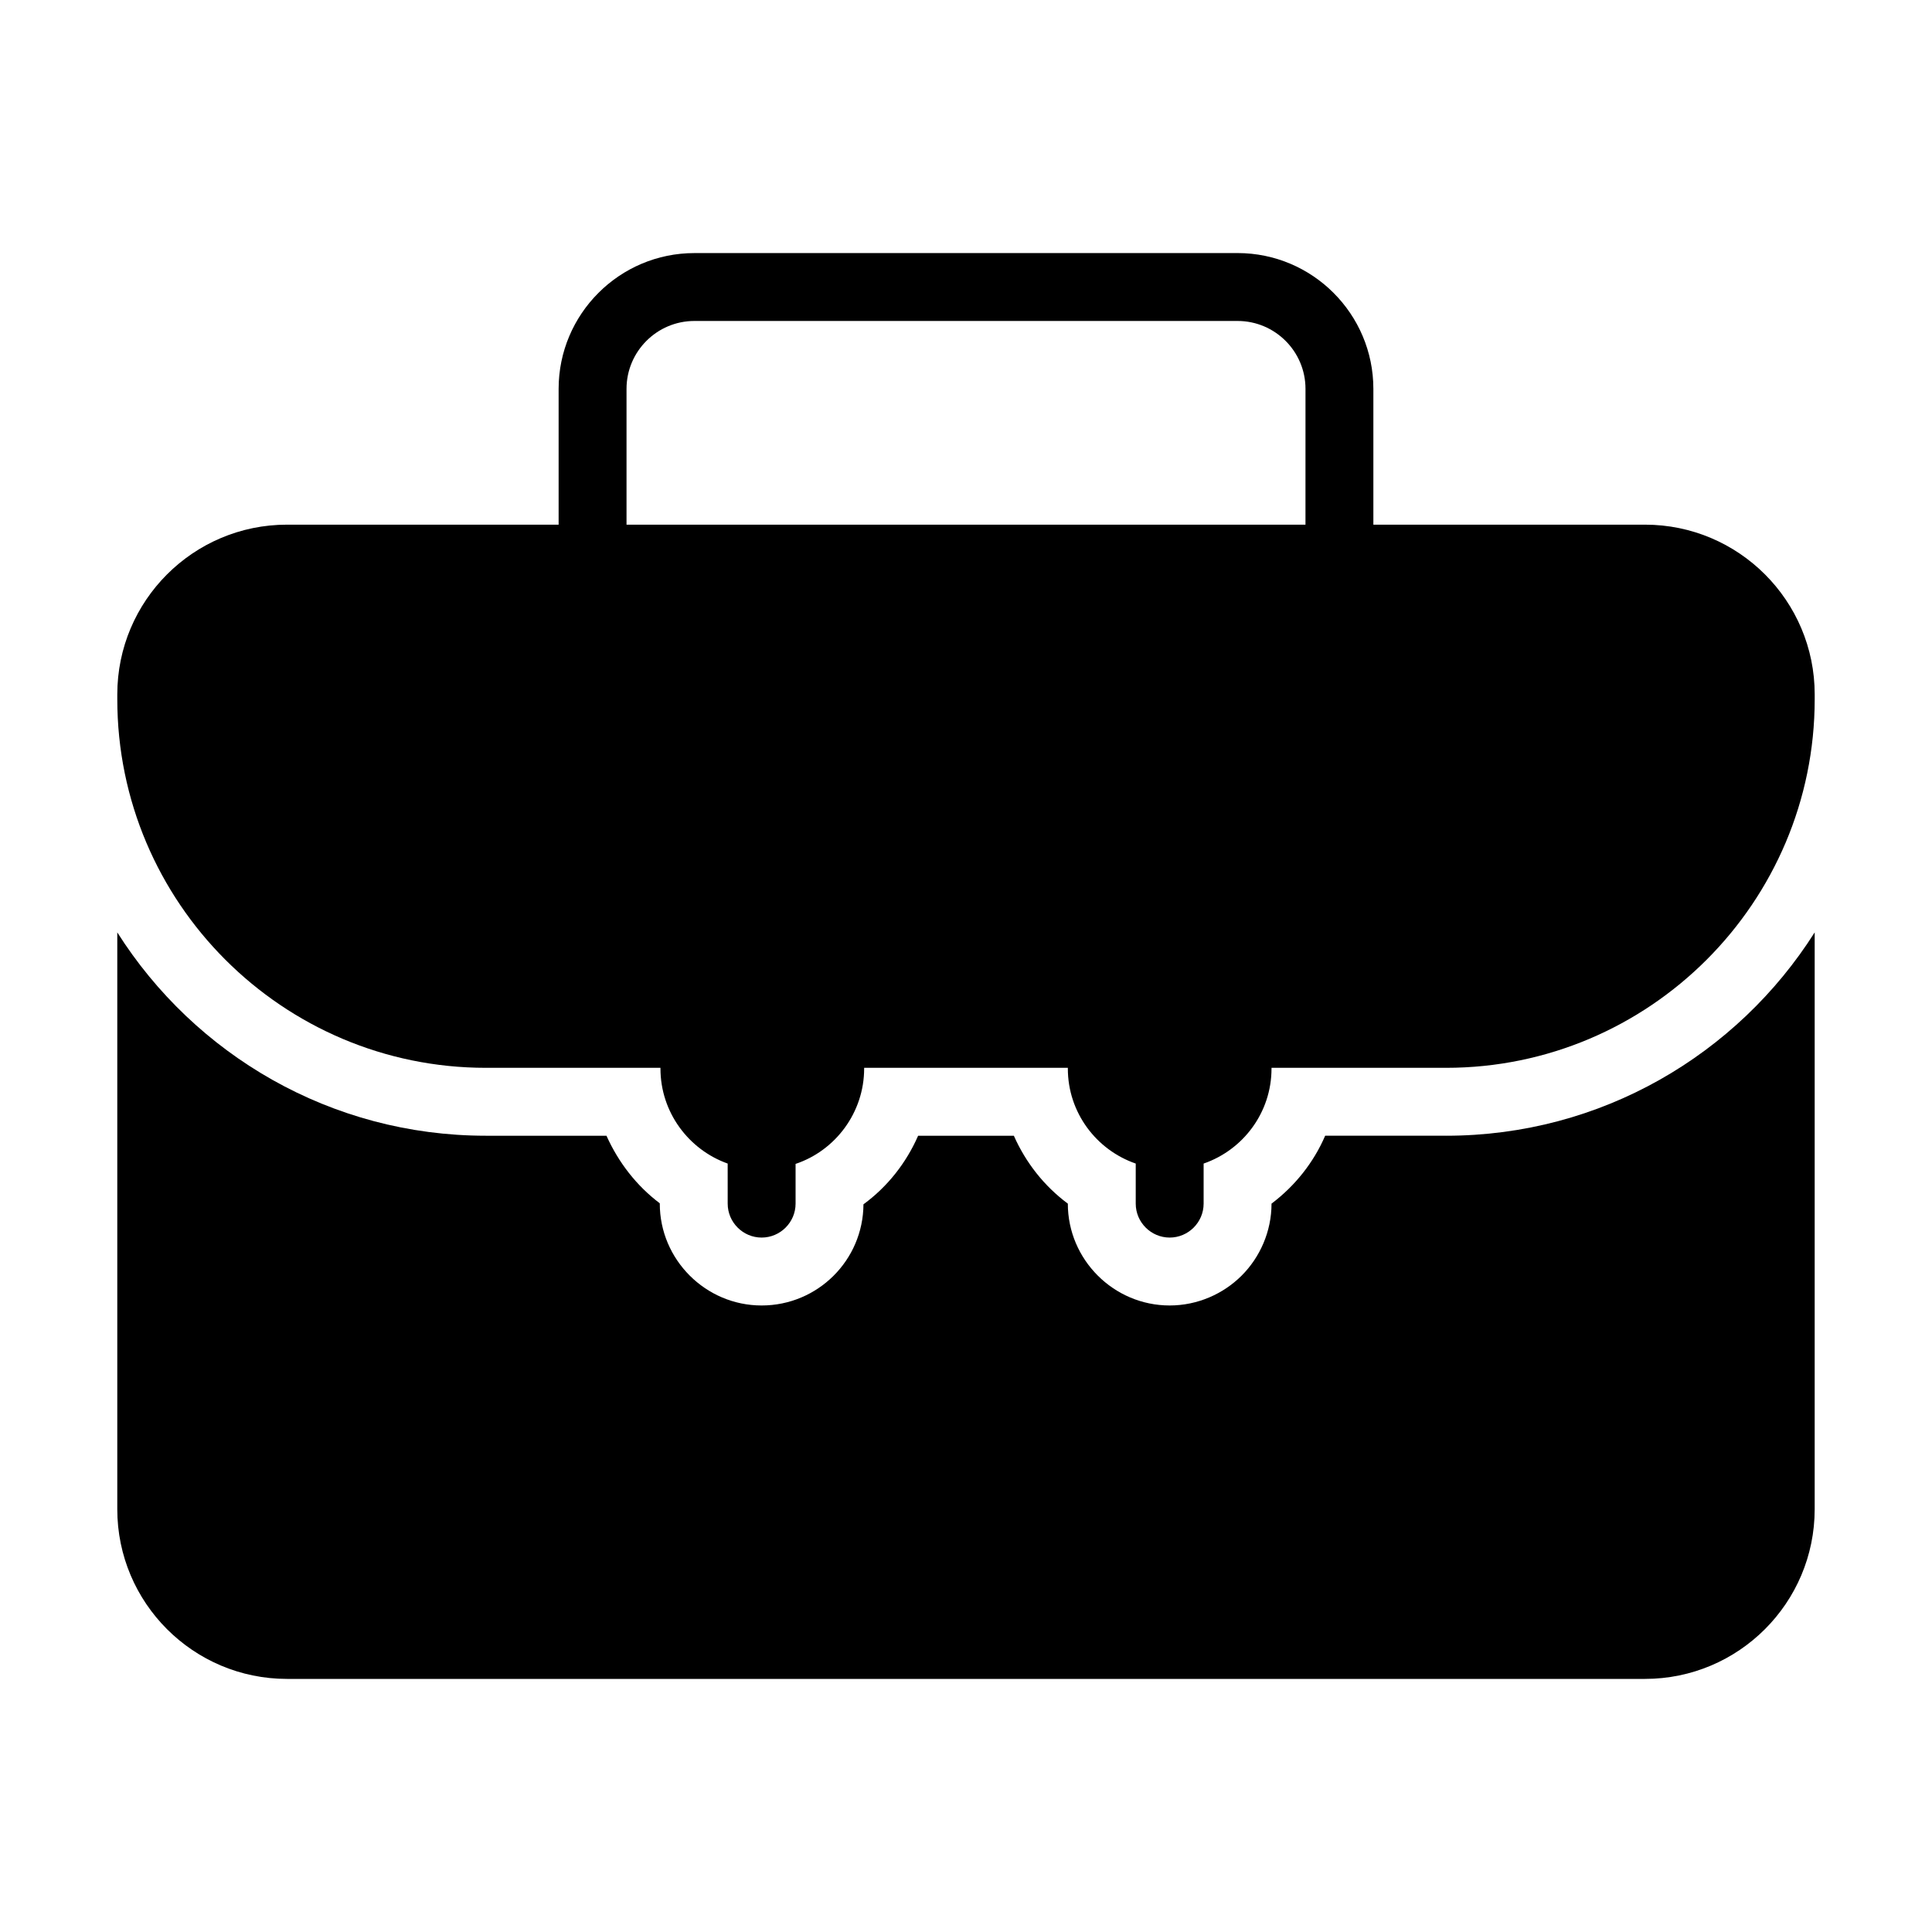
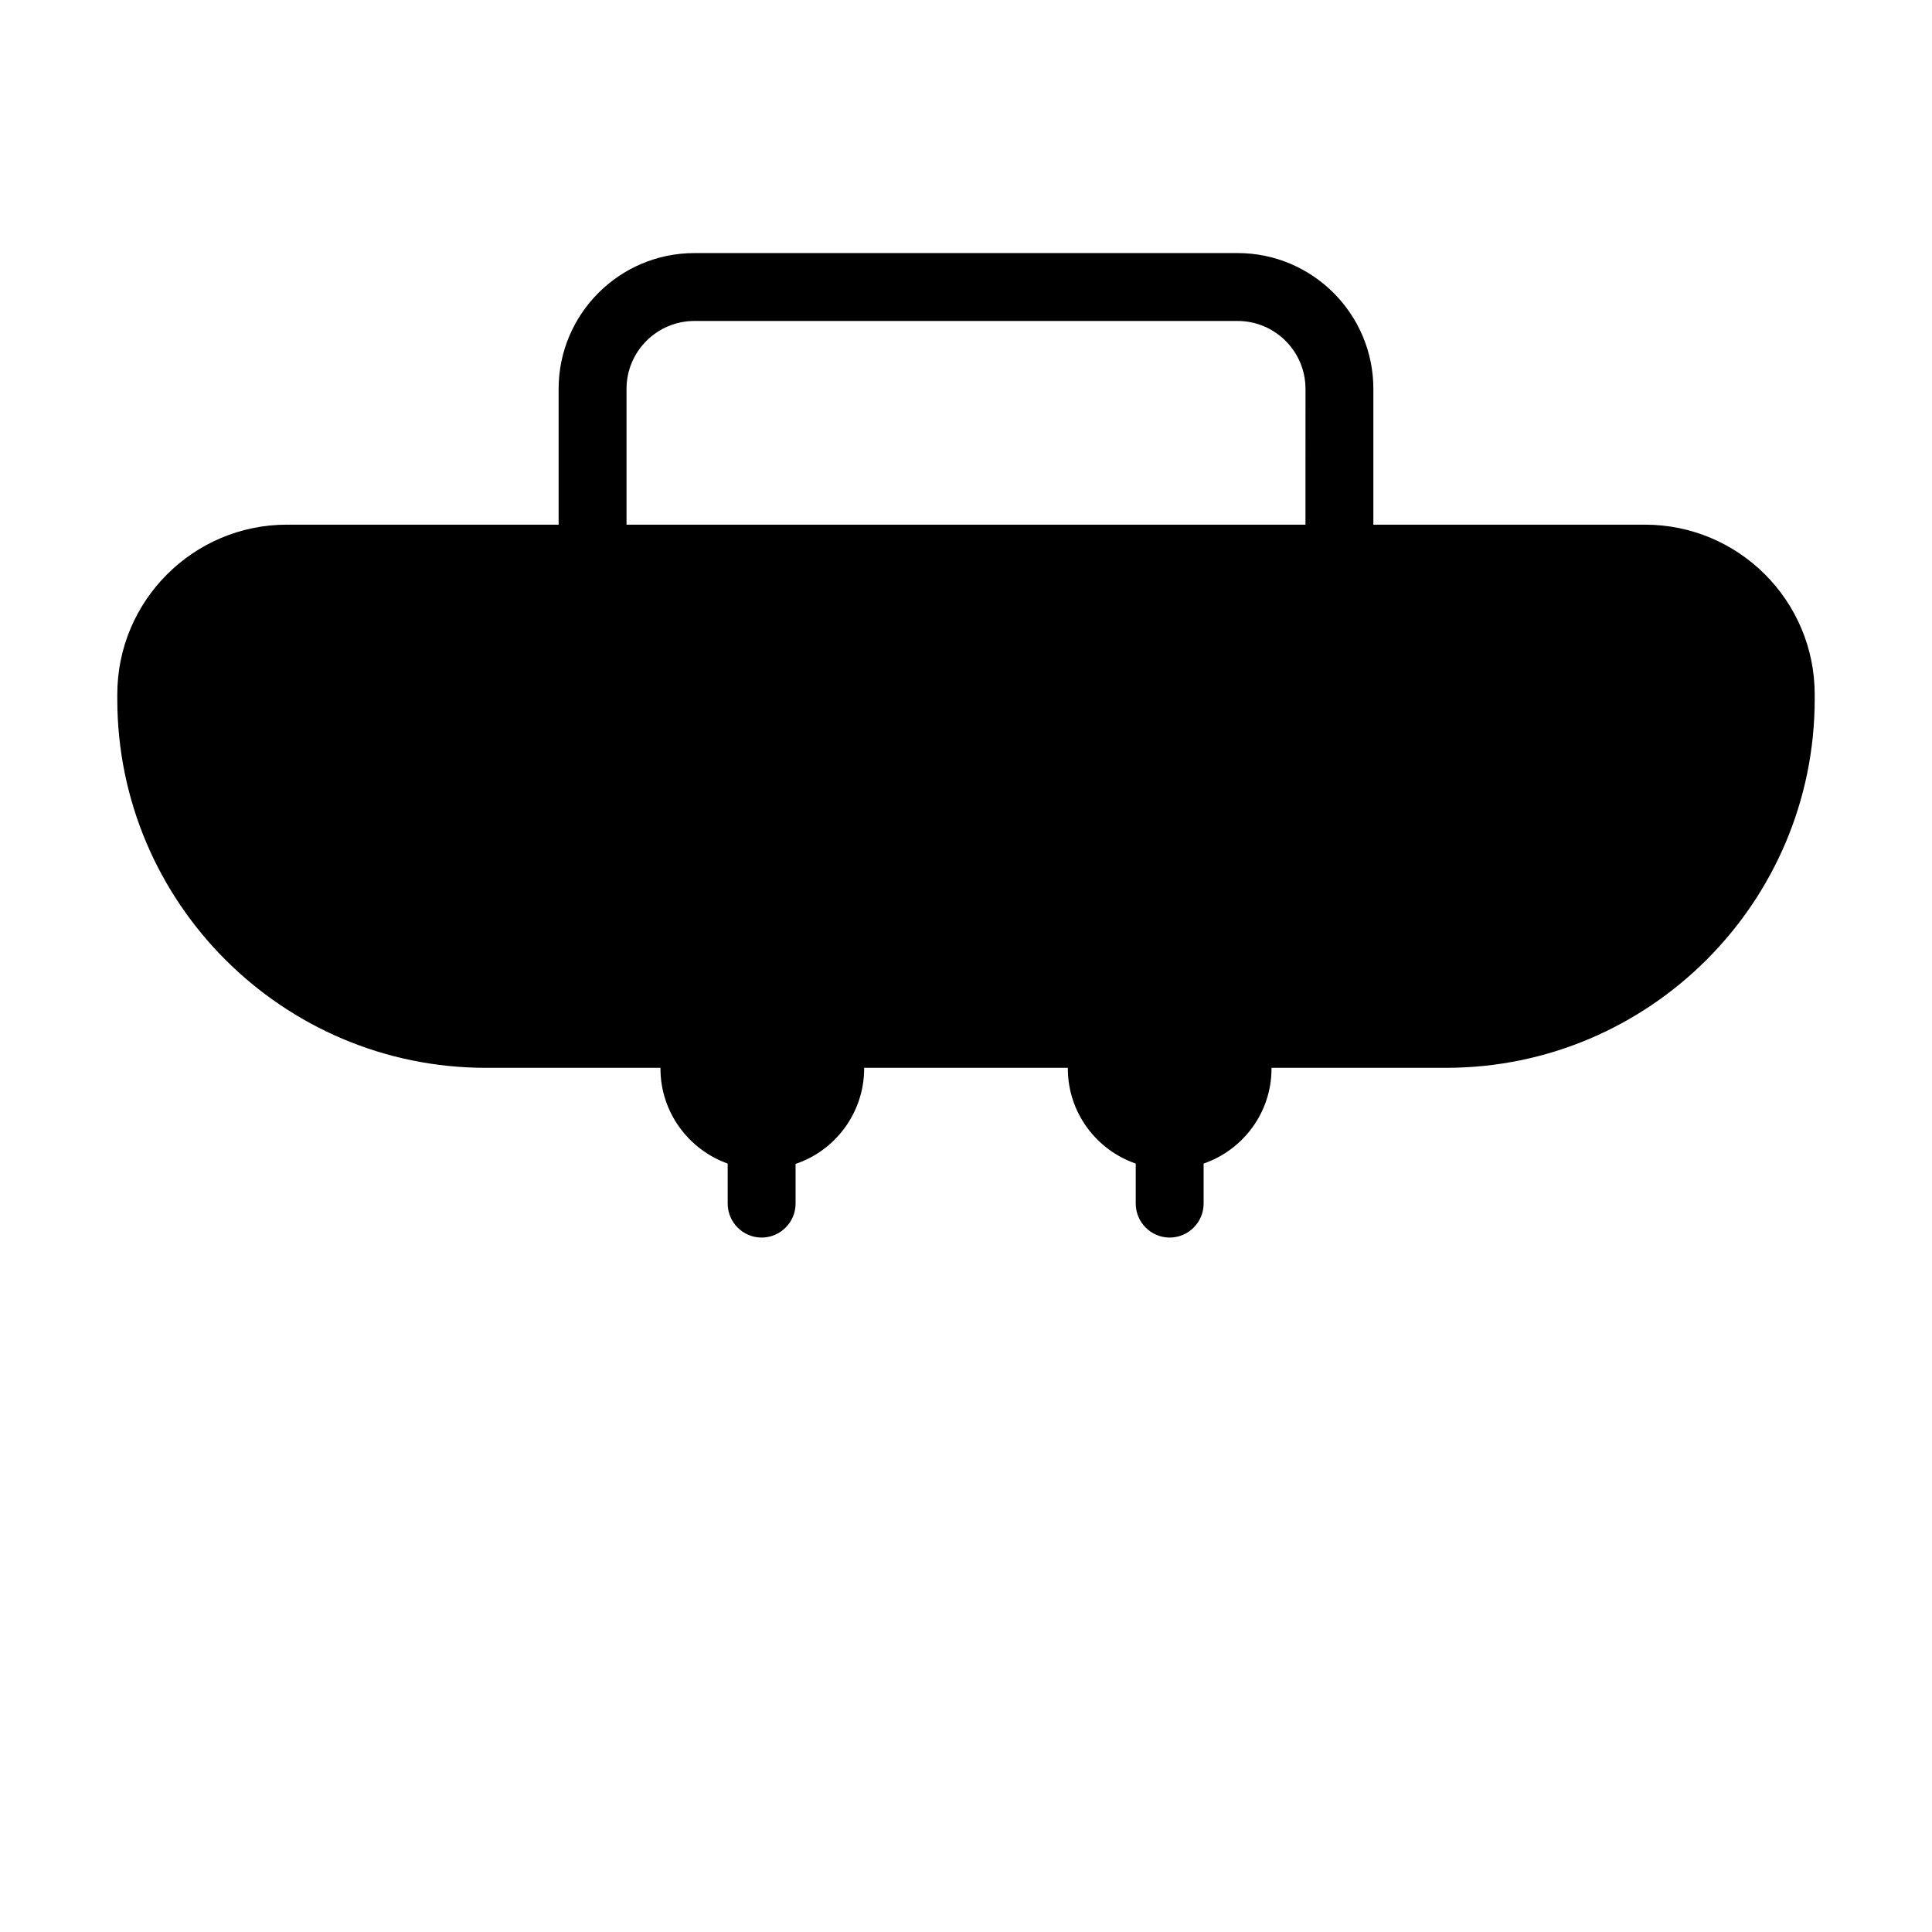
<svg xmlns="http://www.w3.org/2000/svg" fill="#000000" width="800px" height="800px" version="1.1" viewBox="144 144 512 512">
  <g>
-     <path d="m527.21 444.98h-32.027c-3.059 7.109-8.008 13.316-14.215 17.996 0 7.379-3.059 14.215-7.918 19.074-4.859 4.856-11.695 7.914-19.074 7.914-14.844 0-26.988-12.145-26.988-26.988-6.297-4.68-11.156-10.887-14.305-17.992h-25.371c-3.148 7.195-8.098 13.496-14.484 18.172-0.09 14.844-12.145 26.809-26.988 26.809s-26.988-12.145-26.988-26.988v-0.09c-6.211-4.68-10.977-10.887-14.129-17.906h-31.938c-41.113 0-77.188-21.5-97.703-53.887v152.85c0 24.832 20.152 44.984 44.984 44.984h359.86c24.832 0 44.984-20.152 44.984-44.984v-152.85c-20.512 32.387-56.59 53.887-97.703 53.887z" />
    <path d="m579.93 283.04h-71.973v-35.988c0-19.844-16.145-35.988-35.988-35.988l-143.94 0.004c-19.844 0-35.988 16.145-35.988 35.988v35.988l-71.973-0.004c-24.832 0-44.984 20.152-44.984 44.984v1.258c0 53.891 43.816 97.703 97.703 97.703h46.242v0.18c0 11.605 7.469 21.504 17.812 25.191l0.004 10.617c0 4.949 4.047 8.996 8.996 8.996 4.949 0 8.996-4.047 8.996-8.996v-10.527c10.527-3.508 18.172-13.586 18.172-25.281v-0.18h53.98v0.18c0 11.695 7.559 21.594 17.992 25.191v10.617c0 4.949 4.047 8.996 8.996 8.996 4.949 0 8.996-4.047 8.996-8.996v-10.617c10.438-3.598 17.992-13.496 17.992-25.191l0.004-0.18h46.242c53.891 0 97.703-43.812 97.703-97.703v-1.258c0-24.832-20.152-44.984-44.984-44.984zm-89.965 0h-179.93v-35.988c0-9.922 8.07-17.992 17.992-17.992h143.95c9.922 0 17.992 8.07 17.992 17.992z" />
  </g>
</svg>